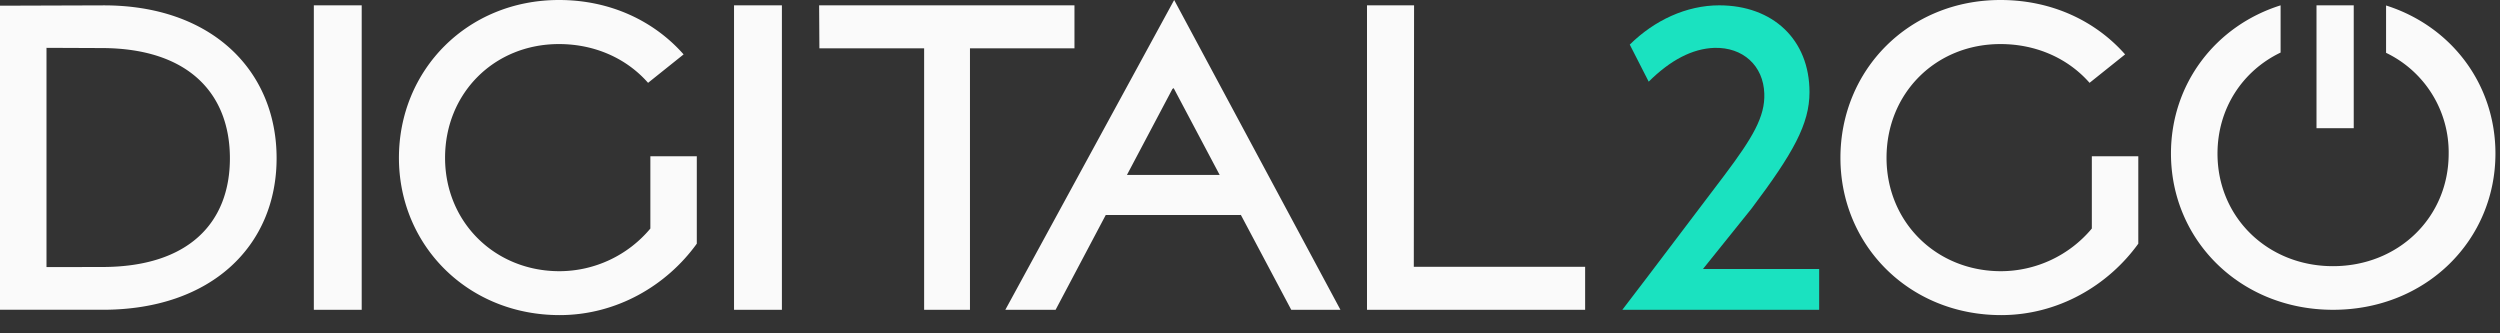
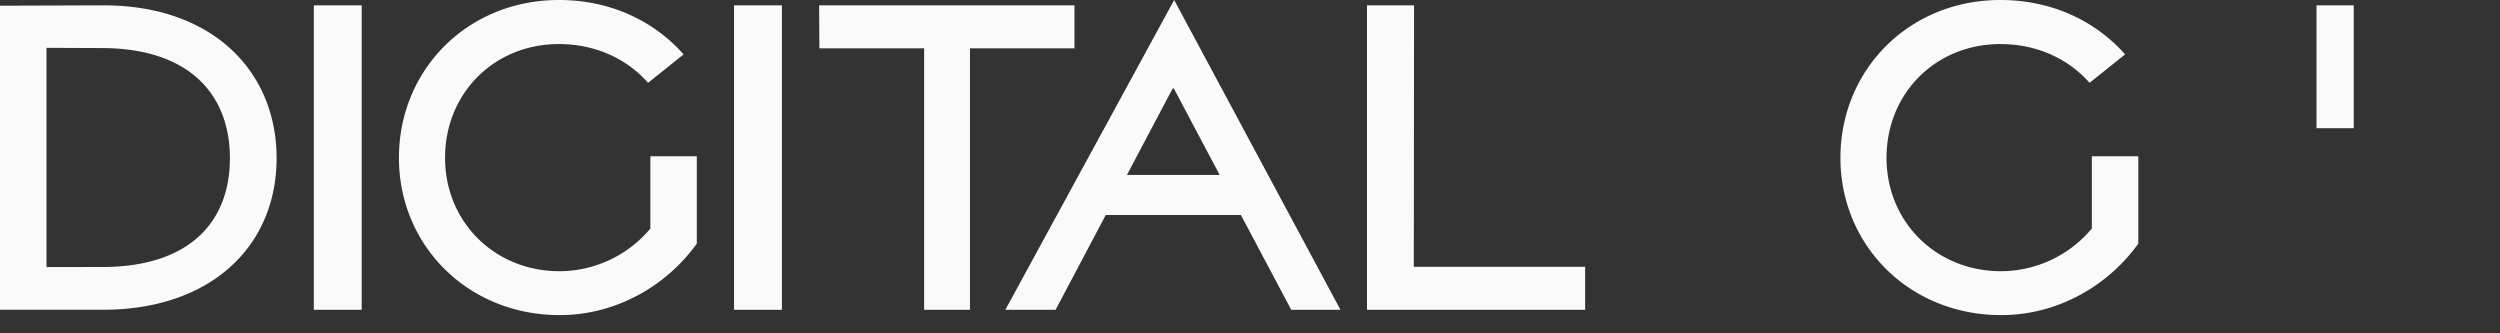
<svg xmlns="http://www.w3.org/2000/svg" width="75" height="10" viewBox="0 0 75 10" fill="none">
  <rect x="0" y="0" width="75" height="10" fill="#333333" stroke="none" />
-   <path fill-rule="evenodd" clip-rule="evenodd" d="M71.582.165v1.42A3.31 3.31 0 0173.46 4.61c0 1.915-1.51 3.375-3.472 3.375-1.953 0-3.463-1.46-3.463-3.375 0-1.363.758-2.489 1.893-3.033V.16c-1.954.615-3.289 2.356-3.289 4.446 0 2.605 2.085 4.688 4.863 4.688 2.787 0 4.871-2.083 4.871-4.688 0-2.085-1.328-3.822-3.28-4.441" fill="#FAFAFA" />
  <path fill-rule="evenodd" clip-rule="evenodd" d="M69.495 3.846h1.117V.16h-1.117v3.686zM3.078 8.01c2.6-.005 3.819-1.345 3.819-3.26 0-1.921-1.22-3.295-3.819-3.308l-1.683-.007v6.578l1.683-.003zM0 .171l3.082-.01C6.364.148 8.298 2.13 8.298 4.746c0 2.607-1.934 4.547-5.216 4.547H0V.17zM9.415 9.294h1.436V.16H9.415v9.134zM11.968 4.736C11.968 2.102 14.016 0 16.771 0c1.54 0 2.854.631 3.737 1.632l-1.066.853c-.636-.723-1.582-1.163-2.675-1.163-1.941 0-3.415 1.474-3.415 3.412 0 1.929 1.492 3.402 3.433 3.402a3.565 3.565 0 002.726-1.28V4.688h1.393V7.31c-.91 1.262-2.413 2.143-4.115 2.143-2.755 0-4.821-2.092-4.821-4.718M22.021 9.294h1.436V.16h-1.436v9.134zM27.724 1.449h-3.142L24.574.16h7.66V1.45h-3.135v7.845h-1.375V1.449zM41.01.16h1.412l-.008 7.845h5.14v1.289H41.01V.16zM36.59 5.248l-1.38-2.604-.037.024-1.365 2.58h2.782zm.63 1.188l1.517 2.857h1.476L35.225 0 30.16 9.294h1.508l1.505-2.845h4.048v-.013zM55.213 4.736C55.213 2.102 57.26 0 60.015 0c1.54 0 2.855.631 3.738 1.632l-1.066.853c-.636-.723-1.582-1.163-2.675-1.163-1.941 0-3.416 1.474-3.416 3.412 0 1.929 1.493 3.402 3.434 3.402a3.565 3.565 0 002.725-1.28V4.688h1.394V7.31c-.91 1.262-2.413 2.143-4.115 2.143-2.755 0-4.821-2.092-4.821-4.718" fill="#FAFAFA" />
-   <path fill-rule="evenodd" clip-rule="evenodd" d="M51.725 5.268c.86-1.142 1.23-1.773 1.204-2.462-.028-.839-.643-1.394-1.5-1.37-.655.023-1.313.363-1.968 1.014l-.568-1.112C49.628.612 50.59.16 51.576.16c1.603 0 2.709 1.021 2.709 2.604 0 .959-.491 1.834-1.738 3.492L51.089 8.07h3.486v1.224H48.67c.977-1.272 2.152-2.841 3.055-4.026" fill="#1AE2C0" />
</svg>